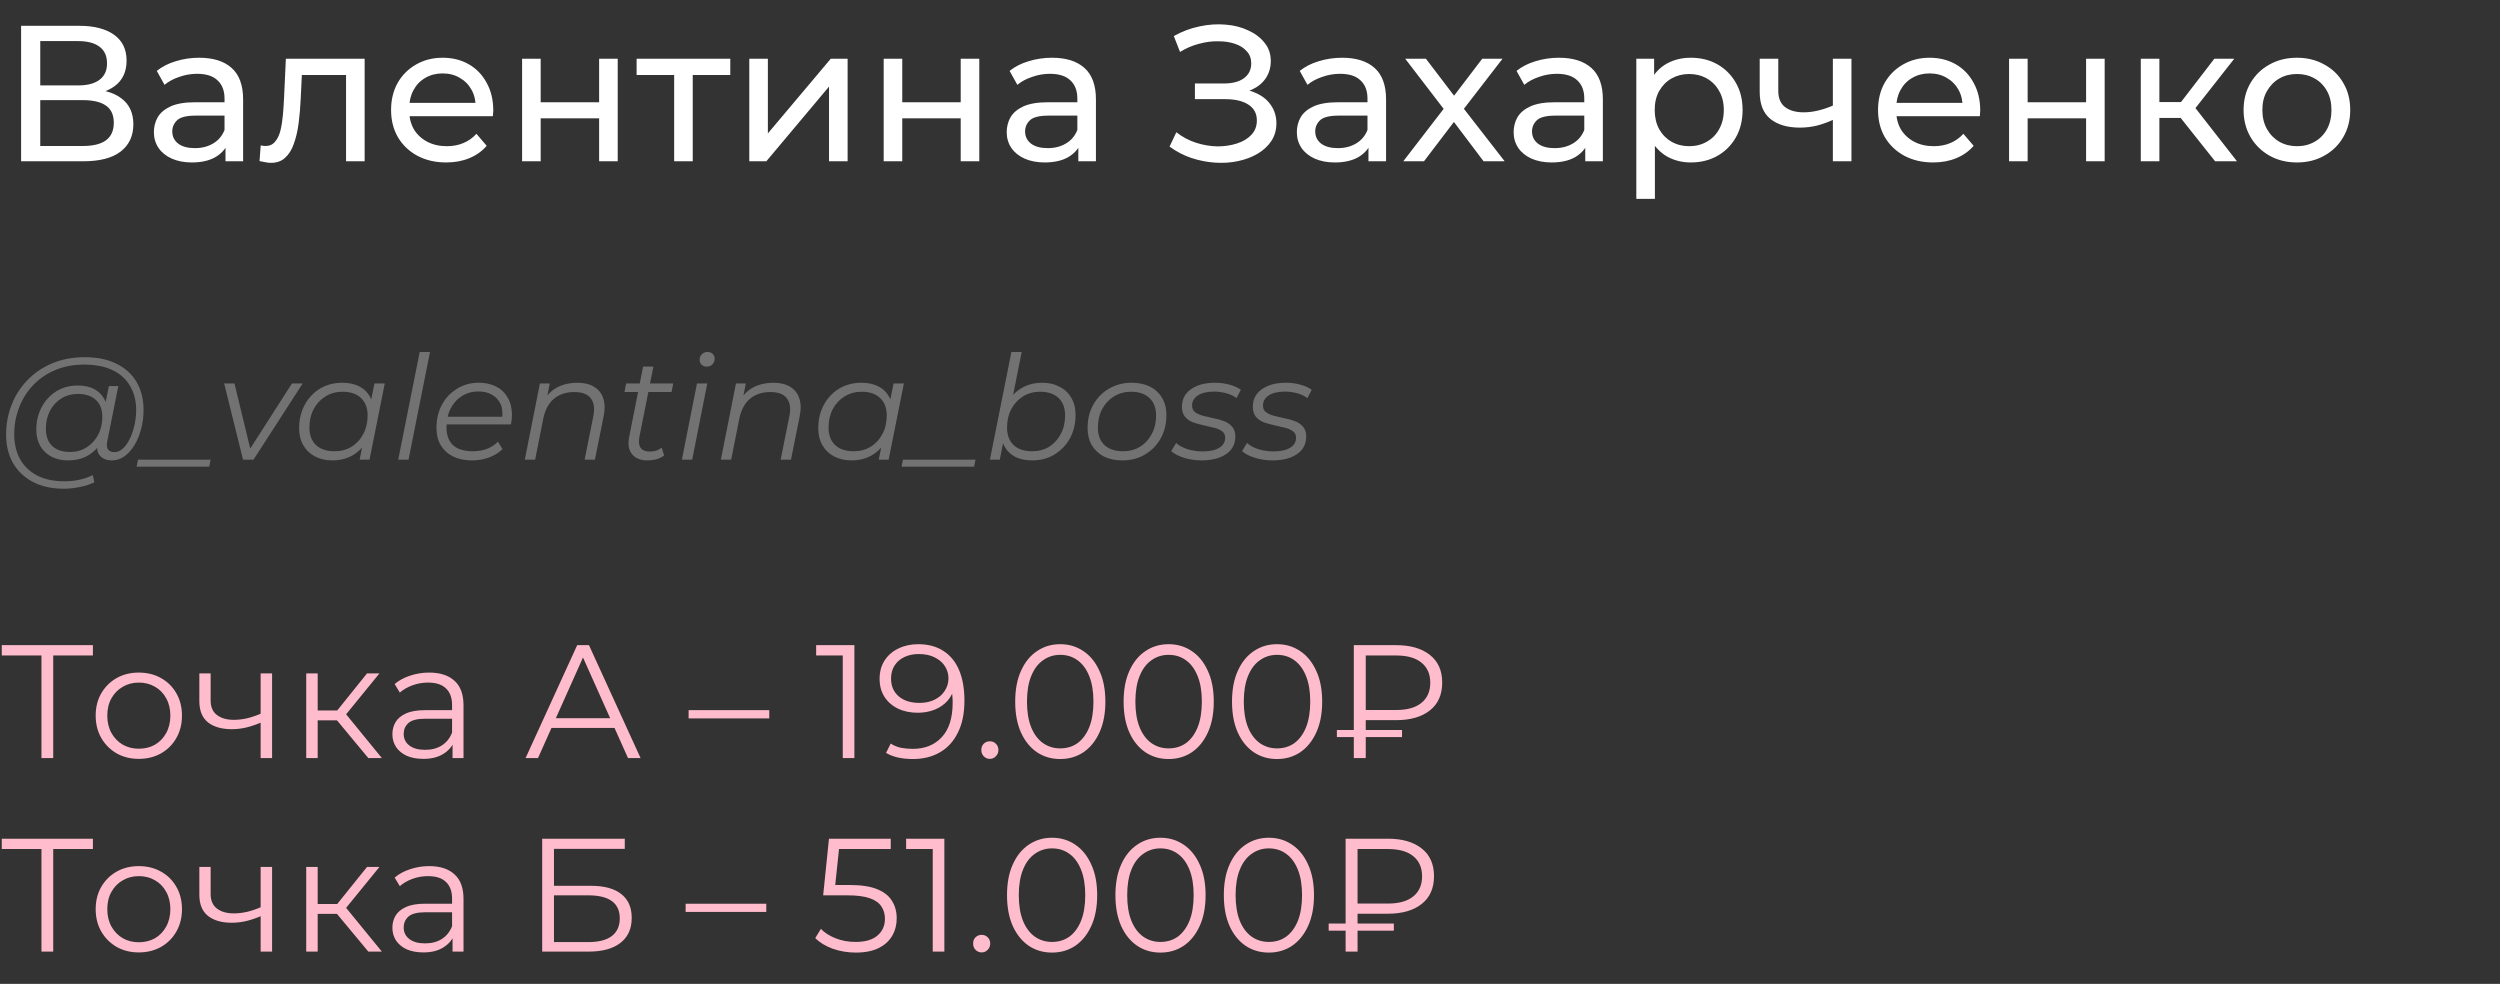
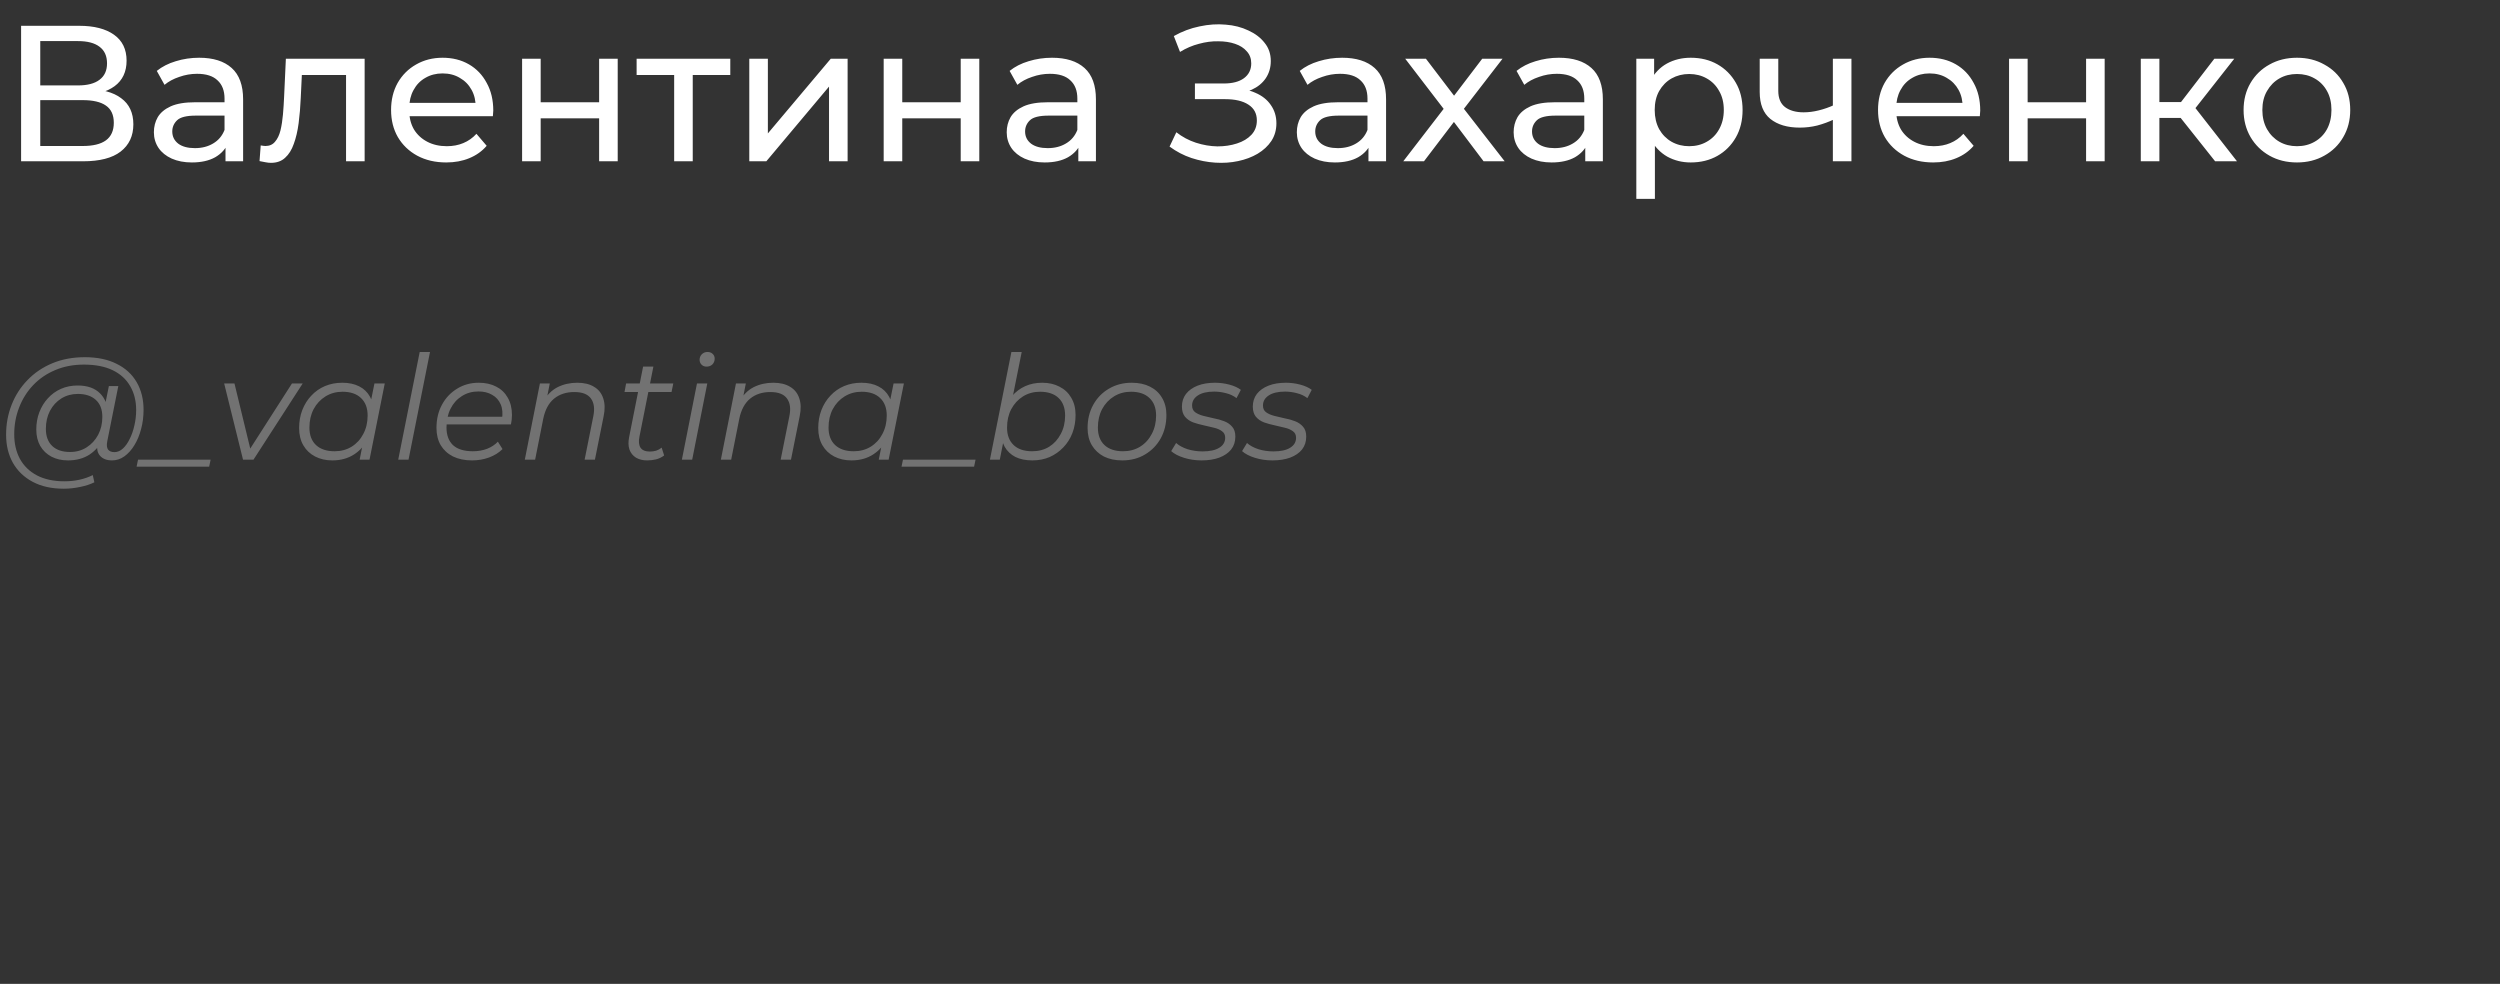
<svg xmlns="http://www.w3.org/2000/svg" width="310" height="122" viewBox="0 0 310 122" fill="none">
  <rect x="0" y="0" width="310" height="122" fill="#333333" stroke="none" />
  <path d="M2.616 20V3.2H9.84C11.664 3.2 13.096 3.568 14.136 4.304C15.176 5.04 15.696 6.112 15.696 7.52C15.696 8.896 15.2 9.952 14.208 10.688C13.216 11.408 11.912 11.768 10.296 11.768L10.728 11.048C12.6 11.048 14.032 11.424 15.024 12.176C16.032 12.912 16.536 13.992 16.536 15.416C16.536 16.856 16.008 17.984 14.952 18.8C13.912 19.6 12.36 20 10.296 20H2.616ZM4.992 18.104H10.248C11.528 18.104 12.488 17.872 13.128 17.408C13.784 16.928 14.112 16.2 14.112 15.224C14.112 14.248 13.784 13.536 13.128 13.088C12.488 12.64 11.528 12.416 10.248 12.416H4.992V18.104ZM4.992 10.592H9.672C10.84 10.592 11.728 10.36 12.336 9.896C12.96 9.432 13.272 8.752 13.272 7.856C13.272 6.944 12.96 6.256 12.336 5.792C11.728 5.328 10.84 5.096 9.672 5.096H4.992V10.592ZM27.962 20V17.312L27.842 16.808V12.224C27.842 11.248 27.554 10.496 26.978 9.968C26.418 9.424 25.57 9.152 24.434 9.152C23.682 9.152 22.946 9.28 22.226 9.536C21.506 9.776 20.898 10.104 20.402 10.52L19.442 8.792C20.098 8.264 20.882 7.864 21.794 7.592C22.722 7.304 23.69 7.16 24.698 7.16C26.442 7.16 27.786 7.584 28.73 8.432C29.674 9.28 30.146 10.576 30.146 12.32V20H27.962ZM23.786 20.144C22.842 20.144 22.01 19.984 21.29 19.664C20.586 19.344 20.042 18.904 19.658 18.344C19.274 17.768 19.082 17.12 19.082 16.4C19.082 15.712 19.242 15.088 19.562 14.528C19.898 13.968 20.434 13.52 21.17 13.184C21.922 12.848 22.93 12.68 24.194 12.68H28.226V14.336H24.29C23.138 14.336 22.362 14.528 21.962 14.912C21.562 15.296 21.362 15.76 21.362 16.304C21.362 16.928 21.61 17.432 22.106 17.816C22.602 18.184 23.29 18.368 24.17 18.368C25.034 18.368 25.786 18.176 26.426 17.792C27.082 17.408 27.554 16.848 27.842 16.112L28.298 17.696C27.994 18.448 27.458 19.048 26.69 19.496C25.922 19.928 24.954 20.144 23.786 20.144ZM32.182 19.976L32.327 18.032C32.438 18.048 32.542 18.064 32.639 18.08C32.734 18.096 32.822 18.104 32.903 18.104C33.414 18.104 33.815 17.928 34.102 17.576C34.407 17.224 34.63 16.76 34.775 16.184C34.919 15.592 35.023 14.928 35.087 14.192C35.151 13.456 35.199 12.72 35.23 11.984L35.447 7.28H45.215V20H42.91V8.624L43.462 9.296H36.934L37.462 8.6L37.294 12.128C37.246 13.248 37.158 14.296 37.031 15.272C36.903 16.248 36.703 17.104 36.431 17.84C36.175 18.576 35.815 19.152 35.35 19.568C34.903 19.984 34.319 20.192 33.599 20.192C33.391 20.192 33.166 20.168 32.926 20.12C32.703 20.088 32.455 20.04 32.182 19.976ZM55.334 20.144C53.974 20.144 52.773 19.864 51.733 19.304C50.709 18.744 49.91 17.976 49.334 17C48.773 16.024 48.493 14.904 48.493 13.64C48.493 12.376 48.766 11.256 49.309 10.28C49.87 9.304 50.63 8.544 51.59 8C52.566 7.44 53.661 7.16 54.877 7.16C56.109 7.16 57.197 7.432 58.142 7.976C59.086 8.52 59.822 9.288 60.349 10.28C60.894 11.256 61.166 12.4 61.166 13.712C61.166 13.808 61.157 13.92 61.142 14.048C61.142 14.176 61.133 14.296 61.117 14.408H50.294V12.752H59.917L58.981 13.328C58.998 12.512 58.83 11.784 58.477 11.144C58.126 10.504 57.638 10.008 57.014 9.656C56.406 9.288 55.694 9.104 54.877 9.104C54.078 9.104 53.365 9.288 52.742 9.656C52.117 10.008 51.63 10.512 51.278 11.168C50.925 11.808 50.749 12.544 50.749 13.376V13.76C50.749 14.608 50.941 15.368 51.325 16.04C51.725 16.696 52.278 17.208 52.981 17.576C53.685 17.944 54.493 18.128 55.406 18.128C56.157 18.128 56.837 18 57.446 17.744C58.069 17.488 58.614 17.104 59.078 16.592L60.349 18.08C59.773 18.752 59.053 19.264 58.19 19.616C57.342 19.968 56.389 20.144 55.334 20.144ZM64.74 20V7.28H67.044V12.68H74.292V7.28H76.596V20H74.292V14.672H67.044V20H64.74ZM83.596 20V8.696L84.172 9.296H78.94V7.28H90.556V9.296H85.348L85.9 8.696V20H83.596ZM92.912 20V7.28H95.216V16.544L103.016 7.28H105.104V20H102.8V10.736L95.024 20H92.912ZM109.576 20V7.28H111.88V12.68H119.128V7.28H121.432V20H119.128V14.672H111.88V20H109.576ZM133.712 20V17.312L133.592 16.808V12.224C133.592 11.248 133.304 10.496 132.728 9.968C132.168 9.424 131.32 9.152 130.184 9.152C129.432 9.152 128.696 9.28 127.976 9.536C127.256 9.776 126.648 10.104 126.152 10.52L125.192 8.792C125.848 8.264 126.632 7.864 127.544 7.592C128.472 7.304 129.44 7.16 130.448 7.16C132.192 7.16 133.536 7.584 134.48 8.432C135.424 9.28 135.896 10.576 135.896 12.32V20H133.712ZM129.536 20.144C128.592 20.144 127.76 19.984 127.04 19.664C126.336 19.344 125.792 18.904 125.408 18.344C125.024 17.768 124.832 17.12 124.832 16.4C124.832 15.712 124.992 15.088 125.312 14.528C125.648 13.968 126.184 13.52 126.92 13.184C127.672 12.848 128.68 12.68 129.944 12.68H133.976V14.336H130.04C128.888 14.336 128.112 14.528 127.712 14.912C127.312 15.296 127.112 15.76 127.112 16.304C127.112 16.928 127.36 17.432 127.856 17.816C128.352 18.184 129.04 18.368 129.92 18.368C130.784 18.368 131.536 18.176 132.176 17.792C132.832 17.408 133.304 16.848 133.592 16.112L134.048 17.696C133.744 18.448 133.208 19.048 132.44 19.496C131.672 19.928 130.704 20.144 129.536 20.144ZM145.026 18.176L145.866 16.4C146.602 16.976 147.41 17.408 148.29 17.696C149.186 17.984 150.074 18.136 150.954 18.152C151.834 18.152 152.642 18.032 153.378 17.792C154.13 17.552 154.73 17.192 155.178 16.712C155.626 16.232 155.85 15.64 155.85 14.936C155.85 14.072 155.498 13.416 154.794 12.968C154.106 12.52 153.146 12.296 151.914 12.296H148.17V10.352H151.746C152.818 10.352 153.65 10.136 154.242 9.704C154.85 9.256 155.154 8.64 155.154 7.856C155.154 7.264 154.97 6.768 154.602 6.368C154.25 5.952 153.762 5.64 153.138 5.432C152.53 5.224 151.834 5.12 151.05 5.12C150.282 5.104 149.49 5.208 148.674 5.432C147.858 5.64 147.074 5.976 146.322 6.44L145.554 4.472C146.578 3.896 147.642 3.496 148.746 3.272C149.866 3.032 150.946 2.96 151.986 3.056C153.026 3.136 153.962 3.376 154.794 3.776C155.642 4.16 156.314 4.672 156.81 5.312C157.322 5.936 157.578 6.688 157.578 7.568C157.578 8.368 157.37 9.08 156.954 9.704C156.538 10.312 155.962 10.784 155.226 11.12C154.49 11.44 153.634 11.6 152.658 11.6L152.754 10.952C153.874 10.952 154.842 11.136 155.658 11.504C156.49 11.856 157.13 12.36 157.578 13.016C158.042 13.672 158.274 14.432 158.274 15.296C158.274 16.112 158.066 16.84 157.65 17.48C157.234 18.104 156.666 18.632 155.946 19.064C155.242 19.48 154.434 19.784 153.522 19.976C152.626 20.168 151.682 20.232 150.69 20.168C149.698 20.104 148.714 19.912 147.738 19.592C146.778 19.272 145.874 18.8 145.026 18.176ZM169.688 20V17.312L169.568 16.808V12.224C169.568 11.248 169.28 10.496 168.704 9.968C168.144 9.424 167.296 9.152 166.16 9.152C165.408 9.152 164.672 9.28 163.952 9.536C163.232 9.776 162.624 10.104 162.128 10.52L161.168 8.792C161.824 8.264 162.608 7.864 163.52 7.592C164.448 7.304 165.416 7.16 166.424 7.16C168.168 7.16 169.512 7.584 170.456 8.432C171.4 9.28 171.872 10.576 171.872 12.32V20H169.688ZM165.512 20.144C164.568 20.144 163.736 19.984 163.016 19.664C162.312 19.344 161.768 18.904 161.384 18.344C161 17.768 160.808 17.12 160.808 16.4C160.808 15.712 160.968 15.088 161.288 14.528C161.624 13.968 162.16 13.52 162.896 13.184C163.648 12.848 164.656 12.68 165.92 12.68H169.952V14.336H166.016C164.864 14.336 164.088 14.528 163.688 14.912C163.288 15.296 163.088 15.76 163.088 16.304C163.088 16.928 163.336 17.432 163.832 17.816C164.328 18.184 165.016 18.368 165.896 18.368C166.76 18.368 167.512 18.176 168.152 17.792C168.808 17.408 169.28 16.848 169.568 16.112L170.024 17.696C169.72 18.448 169.184 19.048 168.416 19.496C167.648 19.928 166.68 20.144 165.512 20.144ZM174.005 20L179.477 12.896L179.453 14.072L174.245 7.28H176.813L180.797 12.512H179.813L183.797 7.28H186.317L181.037 14.12L181.061 12.896L186.581 20H183.965L179.765 14.432L180.701 14.576L176.573 20H174.005ZM196.571 20V17.312L196.451 16.808V12.224C196.451 11.248 196.163 10.496 195.587 9.968C195.027 9.424 194.179 9.152 193.043 9.152C192.291 9.152 191.555 9.28 190.835 9.536C190.115 9.776 189.507 10.104 189.011 10.52L188.051 8.792C188.707 8.264 189.491 7.864 190.403 7.592C191.331 7.304 192.299 7.16 193.307 7.16C195.051 7.16 196.395 7.584 197.339 8.432C198.283 9.28 198.755 10.576 198.755 12.32V20H196.571ZM192.395 20.144C191.451 20.144 190.619 19.984 189.899 19.664C189.195 19.344 188.651 18.904 188.267 18.344C187.883 17.768 187.691 17.12 187.691 16.4C187.691 15.712 187.851 15.088 188.171 14.528C188.507 13.968 189.043 13.52 189.779 13.184C190.531 12.848 191.539 12.68 192.803 12.68H196.835V14.336H192.899C191.747 14.336 190.971 14.528 190.571 14.912C190.171 15.296 189.971 15.76 189.971 16.304C189.971 16.928 190.219 17.432 190.715 17.816C191.211 18.184 191.899 18.368 192.779 18.368C193.643 18.368 194.395 18.176 195.035 17.792C195.691 17.408 196.163 16.848 196.451 16.112L196.907 17.696C196.603 18.448 196.067 19.048 195.299 19.496C194.531 19.928 193.563 20.144 192.395 20.144ZM209.648 20.144C208.592 20.144 207.624 19.904 206.744 19.424C205.88 18.928 205.184 18.2 204.656 17.24C204.144 16.28 203.888 15.08 203.888 13.64C203.888 12.2 204.136 11 204.632 10.04C205.144 9.08 205.832 8.36 206.696 7.88C207.576 7.4 208.56 7.16 209.648 7.16C210.896 7.16 212 7.432 212.96 7.976C213.92 8.52 214.68 9.28 215.24 10.256C215.8 11.216 216.08 12.344 216.08 13.64C216.08 14.936 215.8 16.072 215.24 17.048C214.68 18.024 213.92 18.784 212.96 19.328C212 19.872 210.896 20.144 209.648 20.144ZM202.904 24.656V7.28H205.112V10.712L204.968 13.664L205.208 16.616V24.656H202.904ZM209.456 18.128C210.272 18.128 211 17.944 211.64 17.576C212.296 17.208 212.808 16.688 213.176 16.016C213.56 15.328 213.752 14.536 213.752 13.64C213.752 12.728 213.56 11.944 213.176 11.288C212.808 10.616 212.296 10.096 211.64 9.728C211 9.36 210.272 9.176 209.456 9.176C208.656 9.176 207.928 9.36 207.272 9.728C206.632 10.096 206.12 10.616 205.736 11.288C205.368 11.944 205.184 12.728 205.184 13.64C205.184 14.536 205.368 15.328 205.736 16.016C206.12 16.688 206.632 17.208 207.272 17.576C207.928 17.944 208.656 18.128 209.456 18.128ZM227.443 14.792C226.771 15.112 226.075 15.368 225.355 15.56C224.651 15.736 223.923 15.824 223.171 15.824C221.635 15.824 220.419 15.464 219.523 14.744C218.643 14.024 218.203 12.912 218.203 11.408V7.28H220.507V11.264C220.507 12.176 220.787 12.848 221.347 13.28C221.923 13.712 222.691 13.928 223.651 13.928C224.259 13.928 224.883 13.848 225.523 13.688C226.179 13.528 226.819 13.304 227.443 13.016V14.792ZM227.275 20V7.28H229.579V20H227.275ZM239.716 20.144C238.356 20.144 237.156 19.864 236.116 19.304C235.092 18.744 234.292 17.976 233.716 17C233.156 16.024 232.876 14.904 232.876 13.64C232.876 12.376 233.148 11.256 233.692 10.28C234.252 9.304 235.012 8.544 235.972 8C236.948 7.44 238.044 7.16 239.26 7.16C240.492 7.16 241.58 7.432 242.524 7.976C243.468 8.52 244.204 9.288 244.732 10.28C245.276 11.256 245.548 12.4 245.548 13.712C245.548 13.808 245.54 13.92 245.524 14.048C245.524 14.176 245.516 14.296 245.5 14.408H234.676V12.752H244.3L243.364 13.328C243.38 12.512 243.212 11.784 242.86 11.144C242.508 10.504 242.02 10.008 241.396 9.656C240.788 9.288 240.076 9.104 239.26 9.104C238.46 9.104 237.748 9.288 237.124 9.656C236.5 10.008 236.012 10.512 235.66 11.168C235.308 11.808 235.132 12.544 235.132 13.376V13.76C235.132 14.608 235.324 15.368 235.708 16.04C236.108 16.696 236.66 17.208 237.364 17.576C238.068 17.944 238.876 18.128 239.788 18.128C240.54 18.128 241.22 18 241.828 17.744C242.452 17.488 242.996 17.104 243.46 16.592L244.732 18.08C244.156 18.752 243.436 19.264 242.572 19.616C241.724 19.968 240.772 20.144 239.716 20.144ZM249.123 20V7.28H251.427V12.68H258.675V7.28H260.979V20H258.675V14.672H251.427V20H249.123ZM274.675 20L269.755 13.808L271.651 12.656L277.387 20H274.675ZM265.459 20V7.28H267.763V20H265.459ZM267.067 14.624V12.656H271.267V14.624H267.067ZM271.843 13.904L269.707 13.616L274.579 7.28H277.051L271.843 13.904ZM284.828 20.144C283.548 20.144 282.412 19.864 281.42 19.304C280.428 18.744 279.644 17.976 279.068 17C278.492 16.008 278.204 14.888 278.204 13.64C278.204 12.376 278.492 11.256 279.068 10.28C279.644 9.304 280.428 8.544 281.42 8C282.412 7.44 283.548 7.16 284.828 7.16C286.092 7.16 287.22 7.44 288.212 8C289.22 8.544 290.004 9.304 290.564 10.28C291.14 11.24 291.428 12.36 291.428 13.64C291.428 14.904 291.14 16.024 290.564 17C290.004 17.976 289.22 18.744 288.212 19.304C287.22 19.864 286.092 20.144 284.828 20.144ZM284.828 18.128C285.644 18.128 286.372 17.944 287.012 17.576C287.668 17.208 288.18 16.688 288.548 16.016C288.916 15.328 289.1 14.536 289.1 13.64C289.1 12.728 288.916 11.944 288.548 11.288C288.18 10.616 287.668 10.096 287.012 9.728C286.372 9.36 285.644 9.176 284.828 9.176C284.012 9.176 283.284 9.36 282.644 9.728C282.004 10.096 281.492 10.616 281.108 11.288C280.724 11.944 280.532 12.728 280.532 13.64C280.532 14.536 280.724 15.328 281.108 16.016C281.492 16.688 282.004 17.208 282.644 17.576C283.284 17.944 284.012 18.128 284.828 18.128Z" fill="white" />
  <path d="M7.902 60.6C6.414 60.6 5.136 60.318 4.068 59.754C3 59.19 2.178 58.404 1.602 57.396C1.038 56.388 0.756 55.224 0.756 53.904C0.756 52.596 0.984 51.36 1.44 50.196C1.896 49.032 2.55 48.012 3.402 47.136C4.254 46.248 5.28 45.552 6.48 45.048C7.68 44.544 9.024 44.292 10.512 44.292C12.072 44.292 13.392 44.568 14.472 45.12C15.564 45.66 16.392 46.422 16.956 47.406C17.52 48.378 17.802 49.518 17.802 50.826C17.802 51.654 17.7 52.446 17.496 53.202C17.304 53.946 17.028 54.612 16.668 55.2C16.32 55.776 15.906 56.238 15.426 56.586C14.958 56.922 14.448 57.09 13.896 57.09C13.236 57.09 12.738 56.898 12.402 56.514C12.066 56.13 11.97 55.614 12.114 54.966L12.384 53.67L12.816 52.518L12.942 50.628L13.5 47.874H14.67L13.302 54.714C13.206 55.194 13.242 55.542 13.41 55.758C13.578 55.962 13.836 56.064 14.184 56.064C14.568 56.064 14.922 55.914 15.246 55.614C15.57 55.314 15.852 54.912 16.092 54.408C16.344 53.904 16.536 53.346 16.668 52.734C16.812 52.122 16.884 51.492 16.884 50.844C16.884 49.716 16.638 48.732 16.146 47.892C15.666 47.04 14.946 46.38 13.986 45.912C13.026 45.444 11.832 45.21 10.404 45.21C9.096 45.21 7.908 45.438 6.84 45.894C5.784 46.338 4.878 46.956 4.122 47.748C3.366 48.54 2.784 49.464 2.376 50.52C1.968 51.564 1.764 52.674 1.764 53.85C1.764 55.002 1.998 56.016 2.466 56.892C2.946 57.768 3.648 58.452 4.572 58.944C5.508 59.436 6.648 59.682 7.992 59.682C8.64 59.682 9.264 59.616 9.864 59.484C10.464 59.352 11.01 59.16 11.502 58.908L11.7 59.808C11.184 60.06 10.59 60.252 9.918 60.384C9.258 60.528 8.586 60.6 7.902 60.6ZM8.424 57.09C7.656 57.09 6.972 56.934 6.372 56.622C5.784 56.31 5.322 55.866 4.986 55.29C4.662 54.714 4.5 54.036 4.5 53.256C4.5 52.488 4.626 51.774 4.878 51.114C5.13 50.454 5.484 49.878 5.94 49.386C6.396 48.882 6.936 48.492 7.56 48.216C8.184 47.94 8.874 47.802 9.63 47.802C10.842 47.802 11.772 48.132 12.42 48.792C13.068 49.44 13.398 50.364 13.41 51.564C13.422 52.584 13.23 53.514 12.834 54.354C12.438 55.182 11.868 55.848 11.124 56.352C10.38 56.844 9.48 57.09 8.424 57.09ZM8.676 56.046C9.456 56.046 10.146 55.854 10.746 55.47C11.346 55.086 11.82 54.57 12.168 53.922C12.516 53.262 12.69 52.518 12.69 51.69C12.69 50.778 12.42 50.076 11.88 49.584C11.34 49.092 10.596 48.846 9.648 48.846C8.892 48.846 8.214 49.032 7.614 49.404C7.014 49.776 6.54 50.292 6.192 50.952C5.856 51.6 5.688 52.344 5.688 53.184C5.688 54.096 5.952 54.804 6.48 55.308C7.008 55.8 7.74 56.046 8.676 56.046ZM16.937 57.864L17.117 57H26.117L25.937 57.864H16.937ZM30.136 57L27.796 47.55H29.074L31.198 56.316H30.586L36.202 47.55H37.534L31.432 57H30.136ZM41.212 57.09C40.408 57.09 39.694 56.928 39.07 56.604C38.446 56.28 37.96 55.818 37.612 55.218C37.264 54.618 37.09 53.904 37.09 53.076C37.09 52.272 37.222 51.528 37.486 50.844C37.75 50.16 38.122 49.566 38.602 49.062C39.082 48.546 39.646 48.15 40.294 47.874C40.954 47.598 41.668 47.46 42.436 47.46C43.264 47.46 43.966 47.61 44.542 47.91C45.118 48.198 45.562 48.624 45.874 49.188C46.186 49.74 46.342 50.412 46.342 51.204C46.342 52.344 46.132 53.358 45.712 54.246C45.292 55.134 44.698 55.83 43.93 56.334C43.162 56.838 42.256 57.09 41.212 57.09ZM41.482 55.956C42.274 55.956 42.976 55.77 43.588 55.398C44.212 55.014 44.698 54.486 45.046 53.814C45.406 53.142 45.586 52.38 45.586 51.528C45.586 50.592 45.31 49.866 44.758 49.35C44.218 48.834 43.456 48.576 42.472 48.576C41.692 48.576 40.99 48.768 40.366 49.152C39.742 49.536 39.25 50.064 38.89 50.736C38.542 51.396 38.368 52.158 38.368 53.022C38.368 53.946 38.638 54.666 39.178 55.182C39.73 55.698 40.498 55.956 41.482 55.956ZM44.596 57L45.136 54.282L45.676 52.374L45.856 50.394L46.432 47.55H47.71L45.82 57H44.596ZM49.379 57L52.043 43.644H53.321L50.657 57H49.379ZM58.533 57.09C57.633 57.09 56.847 56.928 56.175 56.604C55.515 56.268 55.005 55.8 54.645 55.2C54.297 54.6 54.123 53.886 54.123 53.058C54.123 51.978 54.351 51.018 54.807 50.178C55.263 49.338 55.887 48.678 56.679 48.198C57.471 47.706 58.365 47.46 59.361 47.46C60.201 47.46 60.927 47.622 61.539 47.946C62.151 48.258 62.625 48.714 62.961 49.314C63.309 49.914 63.483 50.634 63.483 51.474C63.483 51.666 63.471 51.864 63.447 52.068C63.423 52.26 63.393 52.446 63.357 52.626H55.059L55.221 51.672H62.763L62.241 52.032C62.361 51.276 62.307 50.64 62.079 50.124C61.851 49.608 61.497 49.218 61.017 48.954C60.549 48.678 59.985 48.54 59.325 48.54C58.557 48.54 57.873 48.732 57.273 49.116C56.673 49.488 56.205 50.01 55.869 50.682C55.533 51.342 55.365 52.116 55.365 53.004C55.365 53.952 55.635 54.684 56.175 55.2C56.727 55.704 57.549 55.956 58.641 55.956C59.277 55.956 59.865 55.854 60.405 55.65C60.945 55.434 61.389 55.14 61.737 54.768L62.313 55.686C61.869 56.13 61.311 56.478 60.639 56.73C59.979 56.97 59.277 57.09 58.533 57.09ZM71.575 47.46C72.427 47.46 73.123 47.628 73.662 47.964C74.215 48.288 74.593 48.762 74.796 49.386C75.013 50.01 75.031 50.754 74.85 51.618L73.77 57H72.493L73.573 51.6C73.764 50.664 73.662 49.932 73.266 49.404C72.882 48.876 72.198 48.612 71.215 48.612C70.207 48.612 69.367 48.888 68.695 49.44C68.034 49.992 67.591 50.82 67.362 51.924L66.355 57H65.076L66.948 47.55H68.172L67.632 50.268L67.362 49.8C67.819 48.984 68.406 48.39 69.126 48.018C69.859 47.646 70.674 47.46 71.575 47.46ZM80.246 57.09C79.707 57.09 79.245 56.976 78.861 56.748C78.477 56.508 78.207 56.172 78.05 55.74C77.906 55.308 77.894 54.792 78.014 54.192L79.743 45.462H81.02L79.293 54.138C79.172 54.726 79.215 55.182 79.418 55.506C79.635 55.83 80.025 55.992 80.588 55.992C80.853 55.992 81.111 55.956 81.362 55.884C81.615 55.8 81.843 55.674 82.046 55.506L82.353 56.478C82.052 56.706 81.716 56.868 81.344 56.964C80.972 57.048 80.606 57.09 80.246 57.09ZM77.439 48.612L77.636 47.55H83.487L83.27 48.612H77.439ZM84.553 57L86.425 47.55H87.703L85.831 57H84.553ZM87.613 45.462C87.361 45.462 87.151 45.378 86.983 45.21C86.827 45.042 86.749 44.844 86.749 44.616C86.749 44.352 86.839 44.124 87.019 43.932C87.211 43.74 87.451 43.644 87.739 43.644C87.991 43.644 88.201 43.722 88.369 43.878C88.537 44.034 88.621 44.232 88.621 44.472C88.621 44.76 88.525 45 88.333 45.192C88.141 45.372 87.901 45.462 87.613 45.462ZM95.885 47.46C96.737 47.46 97.433 47.628 97.973 47.964C98.525 48.288 98.903 48.762 99.107 49.386C99.323 50.01 99.341 50.754 99.161 51.618L98.081 57H96.803L97.883 51.6C98.075 50.664 97.973 49.932 97.577 49.404C97.193 48.876 96.509 48.612 95.525 48.612C94.517 48.612 93.677 48.888 93.005 49.44C92.345 49.992 91.901 50.82 91.673 51.924L90.665 57H89.387L91.259 47.55H92.483L91.943 50.268L91.673 49.8C92.129 48.984 92.717 48.39 93.437 48.018C94.169 47.646 94.985 47.46 95.885 47.46ZM105.583 57.09C104.779 57.09 104.065 56.928 103.441 56.604C102.817 56.28 102.331 55.818 101.983 55.218C101.635 54.618 101.461 53.904 101.461 53.076C101.461 52.272 101.593 51.528 101.857 50.844C102.121 50.16 102.493 49.566 102.973 49.062C103.453 48.546 104.017 48.15 104.665 47.874C105.325 47.598 106.039 47.46 106.807 47.46C107.635 47.46 108.337 47.61 108.913 47.91C109.489 48.198 109.933 48.624 110.245 49.188C110.557 49.74 110.713 50.412 110.713 51.204C110.713 52.344 110.503 53.358 110.083 54.246C109.663 55.134 109.069 55.83 108.301 56.334C107.533 56.838 106.627 57.09 105.583 57.09ZM105.853 55.956C106.645 55.956 107.347 55.77 107.959 55.398C108.583 55.014 109.069 54.486 109.417 53.814C109.777 53.142 109.957 52.38 109.957 51.528C109.957 50.592 109.681 49.866 109.129 49.35C108.589 48.834 107.827 48.576 106.843 48.576C106.063 48.576 105.361 48.768 104.737 49.152C104.113 49.536 103.621 50.064 103.261 50.736C102.913 51.396 102.739 52.158 102.739 53.022C102.739 53.946 103.009 54.666 103.549 55.182C104.101 55.698 104.869 55.956 105.853 55.956ZM108.967 57L109.507 54.282L110.047 52.374L110.227 50.394L110.803 47.55H112.081L110.191 57H108.967ZM111.788 57.864L111.968 57H120.968L120.788 57.864H111.788ZM122.75 57L125.414 43.644H126.692L125.36 50.286L124.784 52.158L124.568 53.994L123.974 57H122.75ZM128.006 57.09C127.19 57.09 126.488 56.946 125.9 56.658C125.324 56.358 124.88 55.932 124.568 55.38C124.268 54.816 124.112 54.138 124.1 53.346C124.1 52.482 124.22 51.69 124.46 50.97C124.7 50.25 125.042 49.632 125.486 49.116C125.942 48.588 126.482 48.18 127.106 47.892C127.742 47.604 128.45 47.46 129.23 47.46C130.046 47.46 130.76 47.622 131.372 47.946C131.996 48.258 132.482 48.714 132.83 49.314C133.19 49.914 133.37 50.628 133.37 51.456C133.37 52.272 133.238 53.022 132.974 53.706C132.71 54.39 132.332 54.984 131.84 55.488C131.36 55.992 130.796 56.388 130.148 56.676C129.5 56.952 128.786 57.09 128.006 57.09ZM127.988 55.956C128.78 55.956 129.482 55.77 130.094 55.398C130.706 55.014 131.186 54.486 131.534 53.814C131.894 53.142 132.074 52.38 132.074 51.528C132.074 50.592 131.804 49.866 131.264 49.35C130.724 48.834 129.956 48.576 128.96 48.576C128.18 48.576 127.478 48.768 126.854 49.152C126.242 49.536 125.756 50.064 125.396 50.736C125.048 51.396 124.874 52.158 124.874 53.022C124.874 53.946 125.144 54.666 125.684 55.182C126.224 55.698 126.992 55.956 127.988 55.956ZM139.162 57.09C138.286 57.09 137.524 56.928 136.876 56.604C136.24 56.268 135.742 55.8 135.382 55.2C135.034 54.6 134.86 53.892 134.86 53.076C134.86 51.996 135.094 51.036 135.562 50.196C136.03 49.344 136.678 48.678 137.506 48.198C138.334 47.706 139.276 47.46 140.332 47.46C141.208 47.46 141.964 47.622 142.6 47.946C143.248 48.27 143.746 48.732 144.094 49.332C144.454 49.932 144.634 50.64 144.634 51.456C144.634 52.536 144.4 53.502 143.932 54.354C143.464 55.194 142.816 55.86 141.988 56.352C141.172 56.844 140.23 57.09 139.162 57.09ZM139.252 55.956C140.044 55.956 140.746 55.77 141.358 55.398C141.982 55.014 142.468 54.486 142.816 53.814C143.176 53.142 143.356 52.38 143.356 51.528C143.356 50.592 143.08 49.866 142.528 49.35C141.988 48.834 141.226 48.576 140.242 48.576C139.462 48.576 138.76 48.768 138.136 49.152C137.512 49.536 137.02 50.064 136.66 50.736C136.312 51.396 136.138 52.158 136.138 53.022C136.138 53.946 136.408 54.666 136.948 55.182C137.5 55.698 138.268 55.956 139.252 55.956ZM148.989 57.09C148.221 57.09 147.495 56.982 146.811 56.766C146.127 56.55 145.599 56.274 145.227 55.938L145.839 54.93C146.199 55.254 146.673 55.512 147.261 55.704C147.849 55.884 148.467 55.974 149.115 55.974C150.015 55.974 150.705 55.824 151.185 55.524C151.677 55.224 151.923 54.81 151.923 54.282C151.923 53.922 151.791 53.652 151.527 53.472C151.275 53.28 150.945 53.136 150.537 53.04C150.129 52.932 149.697 52.83 149.241 52.734C148.785 52.638 148.353 52.518 147.945 52.374C147.537 52.218 147.201 51.984 146.937 51.672C146.685 51.36 146.559 50.94 146.559 50.412C146.559 49.812 146.727 49.29 147.063 48.846C147.411 48.402 147.891 48.06 148.503 47.82C149.115 47.58 149.835 47.46 150.663 47.46C151.263 47.46 151.857 47.538 152.445 47.694C153.033 47.85 153.507 48.066 153.867 48.342L153.327 49.368C152.955 49.08 152.523 48.876 152.031 48.756C151.539 48.624 151.047 48.558 150.555 48.558C149.679 48.558 149.001 48.72 148.521 49.044C148.053 49.356 147.819 49.77 147.819 50.286C147.819 50.646 147.945 50.922 148.197 51.114C148.461 51.306 148.797 51.456 149.205 51.564C149.613 51.672 150.045 51.774 150.501 51.87C150.969 51.954 151.401 52.074 151.797 52.23C152.205 52.386 152.535 52.614 152.787 52.914C153.051 53.202 153.183 53.61 153.183 54.138C153.183 54.762 153.009 55.296 152.661 55.74C152.313 56.172 151.821 56.508 151.185 56.748C150.561 56.976 149.829 57.09 148.989 57.09ZM157.778 57.09C157.01 57.09 156.284 56.982 155.6 56.766C154.916 56.55 154.388 56.274 154.016 55.938L154.628 54.93C154.988 55.254 155.462 55.512 156.05 55.704C156.638 55.884 157.256 55.974 157.904 55.974C158.804 55.974 159.494 55.824 159.974 55.524C160.466 55.224 160.712 54.81 160.712 54.282C160.712 53.922 160.58 53.652 160.316 53.472C160.064 53.28 159.734 53.136 159.326 53.04C158.918 52.932 158.486 52.83 158.03 52.734C157.574 52.638 157.142 52.518 156.734 52.374C156.326 52.218 155.99 51.984 155.726 51.672C155.474 51.36 155.348 50.94 155.348 50.412C155.348 49.812 155.516 49.29 155.852 48.846C156.2 48.402 156.68 48.06 157.292 47.82C157.904 47.58 158.624 47.46 159.452 47.46C160.052 47.46 160.646 47.538 161.234 47.694C161.822 47.85 162.296 48.066 162.656 48.342L162.116 49.368C161.744 49.08 161.312 48.876 160.82 48.756C160.328 48.624 159.836 48.558 159.344 48.558C158.468 48.558 157.79 48.72 157.31 49.044C156.842 49.356 156.608 49.77 156.608 50.286C156.608 50.646 156.734 50.922 156.986 51.114C157.25 51.306 157.586 51.456 157.994 51.564C158.402 51.672 158.834 51.774 159.29 51.87C159.758 51.954 160.19 52.074 160.586 52.23C160.994 52.386 161.324 52.614 161.576 52.914C161.84 53.202 161.972 53.61 161.972 54.138C161.972 54.762 161.798 55.296 161.45 55.74C161.102 56.172 160.61 56.508 159.974 56.748C159.35 56.976 158.618 57.09 157.778 57.09Z" fill="#727272" />
-   <path d="M5.14 94V80.88L5.54 81.28H0.22V80H11.52V81.28H6.22L6.6 80.88V94H5.14ZM17.204 94.1C16.191 94.1 15.277 93.873 14.464 93.42C13.664 92.953 13.031 92.32 12.564 91.52C12.097 90.707 11.864 89.78 11.864 88.74C11.864 87.687 12.097 86.76 12.564 85.96C13.031 85.16 13.664 84.533 14.464 84.08C15.264 83.627 16.177 83.4 17.204 83.4C18.244 83.4 19.164 83.627 19.964 84.08C20.777 84.533 21.411 85.16 21.864 85.96C22.331 86.76 22.564 87.687 22.564 88.74C22.564 89.78 22.331 90.707 21.864 91.52C21.411 92.32 20.777 92.953 19.964 93.42C19.151 93.873 18.231 94.1 17.204 94.1ZM17.204 92.84C17.964 92.84 18.637 92.673 19.224 92.34C19.811 91.993 20.271 91.513 20.604 90.9C20.951 90.273 21.124 89.553 21.124 88.74C21.124 87.913 20.951 87.193 20.604 86.58C20.271 85.967 19.811 85.493 19.224 85.16C18.637 84.813 17.971 84.64 17.224 84.64C16.477 84.64 15.811 84.813 15.224 85.16C14.637 85.493 14.171 85.967 13.824 86.58C13.477 87.193 13.304 87.913 13.304 88.74C13.304 89.553 13.477 90.273 13.824 90.9C14.171 91.513 14.637 91.993 15.224 92.34C15.811 92.673 16.471 92.84 17.204 92.84ZM32.439 89.56C31.826 89.827 31.206 90.04 30.579 90.2C29.966 90.347 29.352 90.42 28.739 90.42C27.499 90.42 26.519 90.14 25.799 89.58C25.079 89.007 24.719 88.127 24.719 86.94V83.5H26.119V86.86C26.119 87.66 26.379 88.26 26.899 88.66C27.419 89.06 28.119 89.26 28.999 89.26C29.532 89.26 30.092 89.193 30.679 89.06C31.266 88.913 31.859 88.707 32.459 88.44L32.439 89.56ZM32.319 94V83.5H33.739V94H32.319ZM45.672 94L41.352 88.8L42.532 88.1L47.352 94H45.672ZM37.972 94V83.5H39.392V94H37.972ZM38.952 89.32V88.1H42.332V89.32H38.952ZM42.652 88.9L41.332 88.7L45.512 83.5H47.052L42.652 88.9ZM56.117 94V91.68L56.057 91.3V87.42C56.057 86.527 55.804 85.84 55.297 85.36C54.804 84.88 54.064 84.64 53.077 84.64C52.397 84.64 51.751 84.753 51.137 84.98C50.524 85.207 50.004 85.507 49.577 85.88L48.937 84.82C49.471 84.367 50.111 84.02 50.857 83.78C51.604 83.527 52.391 83.4 53.217 83.4C54.577 83.4 55.624 83.74 56.357 84.42C57.104 85.087 57.477 86.107 57.477 87.48V94H56.117ZM52.497 94.1C51.711 94.1 51.024 93.973 50.437 93.72C49.864 93.453 49.424 93.093 49.117 92.64C48.811 92.173 48.657 91.64 48.657 91.04C48.657 90.493 48.784 90 49.037 89.56C49.304 89.107 49.731 88.747 50.317 88.48C50.917 88.2 51.717 88.06 52.717 88.06H56.337V89.12H52.757C51.744 89.12 51.037 89.3 50.637 89.66C50.251 90.02 50.057 90.467 50.057 91C50.057 91.6 50.291 92.08 50.757 92.44C51.224 92.8 51.877 92.98 52.717 92.98C53.517 92.98 54.204 92.8 54.777 92.44C55.364 92.067 55.791 91.533 56.057 90.84L56.377 91.82C56.111 92.513 55.644 93.067 54.977 93.48C54.324 93.893 53.497 94.1 52.497 94.1ZM65.172 94L71.572 80H73.032L79.432 94H77.872L71.992 80.86H72.592L66.712 94H65.172ZM67.692 90.26L68.132 89.06H76.272L76.712 90.26H67.692ZM85.389 89.08V88.06H95.389V89.08H85.389ZM104.503 94V80.6L105.143 81.28H101.203V80H105.943V94H104.503ZM113.85 79.88C115.09 79.88 116.137 80.16 116.99 80.72C117.843 81.267 118.49 82.06 118.93 83.1C119.37 84.14 119.59 85.4 119.59 86.88C119.59 88.453 119.317 89.78 118.77 90.86C118.237 91.94 117.49 92.753 116.53 93.3C115.57 93.847 114.457 94.12 113.19 94.12C112.563 94.12 111.963 94.06 111.39 93.94C110.83 93.82 110.323 93.627 109.87 93.36L110.45 92.2C110.81 92.44 111.223 92.613 111.69 92.72C112.17 92.813 112.663 92.86 113.17 92.86C114.677 92.86 115.877 92.38 116.77 91.42C117.677 90.46 118.13 89.027 118.13 87.12C118.13 86.813 118.11 86.447 118.07 86.02C118.043 85.593 117.97 85.167 117.85 84.74L118.35 85.12C118.217 85.813 117.93 86.407 117.49 86.9C117.063 87.38 116.53 87.747 115.89 88C115.263 88.253 114.563 88.38 113.79 88.38C112.87 88.38 112.05 88.207 111.33 87.86C110.623 87.513 110.07 87.027 109.67 86.4C109.27 85.773 109.07 85.033 109.07 84.18C109.07 83.3 109.277 82.54 109.69 81.9C110.103 81.26 110.67 80.767 111.39 80.42C112.123 80.06 112.943 79.88 113.85 79.88ZM113.91 81.1C113.243 81.1 112.65 81.227 112.13 81.48C111.623 81.72 111.223 82.067 110.93 82.52C110.637 82.973 110.49 83.513 110.49 84.14C110.49 85.06 110.803 85.793 111.43 86.34C112.07 86.887 112.93 87.16 114.01 87.16C114.73 87.16 115.357 87.027 115.89 86.76C116.437 86.493 116.857 86.127 117.15 85.66C117.457 85.193 117.61 84.673 117.61 84.1C117.61 83.58 117.47 83.093 117.19 82.64C116.91 82.187 116.497 81.82 115.95 81.54C115.403 81.247 114.723 81.1 113.91 81.1ZM122.743 94.1C122.449 94.1 122.196 93.993 121.983 93.78C121.783 93.567 121.683 93.307 121.683 93C121.683 92.68 121.783 92.42 121.983 92.22C122.196 92.02 122.449 91.92 122.743 91.92C123.036 91.92 123.283 92.02 123.483 92.22C123.696 92.42 123.803 92.68 123.803 93C123.803 93.307 123.696 93.567 123.483 93.78C123.283 93.993 123.036 94.1 122.743 94.1ZM131.466 94.12C130.386 94.12 129.426 93.84 128.586 93.28C127.746 92.707 127.086 91.893 126.606 90.84C126.126 89.773 125.886 88.493 125.886 87C125.886 85.507 126.126 84.233 126.606 83.18C127.086 82.113 127.746 81.3 128.586 80.74C129.426 80.167 130.386 79.88 131.466 79.88C132.546 79.88 133.506 80.167 134.346 80.74C135.186 81.3 135.846 82.113 136.326 83.18C136.819 84.233 137.066 85.507 137.066 87C137.066 88.493 136.819 89.773 136.326 90.84C135.846 91.893 135.186 92.707 134.346 93.28C133.506 93.84 132.546 94.12 131.466 94.12ZM131.466 92.8C132.293 92.8 133.013 92.58 133.626 92.14C134.239 91.687 134.719 91.033 135.066 90.18C135.413 89.313 135.586 88.253 135.586 87C135.586 85.747 135.413 84.693 135.066 83.84C134.719 82.973 134.239 82.32 133.626 81.88C133.013 81.427 132.293 81.2 131.466 81.2C130.666 81.2 129.953 81.427 129.326 81.88C128.699 82.32 128.213 82.973 127.866 83.84C127.519 84.693 127.346 85.747 127.346 87C127.346 88.253 127.519 89.313 127.866 90.18C128.213 91.033 128.699 91.687 129.326 92.14C129.953 92.58 130.666 92.8 131.466 92.8ZM144.908 94.12C143.828 94.12 142.868 93.84 142.028 93.28C141.188 92.707 140.528 91.893 140.048 90.84C139.568 89.773 139.328 88.493 139.328 87C139.328 85.507 139.568 84.233 140.048 83.18C140.528 82.113 141.188 81.3 142.028 80.74C142.868 80.167 143.828 79.88 144.908 79.88C145.988 79.88 146.948 80.167 147.788 80.74C148.628 81.3 149.288 82.113 149.768 83.18C150.262 84.233 150.508 85.507 150.508 87C150.508 88.493 150.262 89.773 149.768 90.84C149.288 91.893 148.628 92.707 147.788 93.28C146.948 93.84 145.988 94.12 144.908 94.12ZM144.908 92.8C145.735 92.8 146.455 92.58 147.068 92.14C147.682 91.687 148.162 91.033 148.508 90.18C148.855 89.313 149.028 88.253 149.028 87C149.028 85.747 148.855 84.693 148.508 83.84C148.162 82.973 147.682 82.32 147.068 81.88C146.455 81.427 145.735 81.2 144.908 81.2C144.108 81.2 143.395 81.427 142.768 81.88C142.142 82.32 141.655 82.973 141.308 83.84C140.962 84.693 140.788 85.747 140.788 87C140.788 88.253 140.962 89.313 141.308 90.18C141.655 91.033 142.142 91.687 142.768 92.14C143.395 92.58 144.108 92.8 144.908 92.8ZM158.35 94.12C157.27 94.12 156.31 93.84 155.47 93.28C154.63 92.707 153.97 91.893 153.49 90.84C153.01 89.773 152.77 88.493 152.77 87C152.77 85.507 153.01 84.233 153.49 83.18C153.97 82.113 154.63 81.3 155.47 80.74C156.31 80.167 157.27 79.88 158.35 79.88C159.43 79.88 160.39 80.167 161.23 80.74C162.07 81.3 162.73 82.113 163.21 83.18C163.704 84.233 163.95 85.507 163.95 87C163.95 88.493 163.704 89.773 163.21 90.84C162.73 91.893 162.07 92.707 161.23 93.28C160.39 93.84 159.43 94.12 158.35 94.12ZM158.35 92.8C159.177 92.8 159.897 92.58 160.51 92.14C161.124 91.687 161.604 91.033 161.95 90.18C162.297 89.313 162.47 88.253 162.47 87C162.47 85.747 162.297 84.693 161.95 83.84C161.604 82.973 161.124 82.32 160.51 81.88C159.897 81.427 159.177 81.2 158.35 81.2C157.55 81.2 156.837 81.427 156.21 81.88C155.584 82.32 155.097 82.973 154.75 83.84C154.404 84.693 154.23 85.747 154.23 87C154.23 88.253 154.404 89.313 154.75 90.18C155.097 91.033 155.584 91.687 156.21 92.14C156.837 92.58 157.55 92.8 158.35 92.8ZM167.873 94V80H173.113C174.886 80 176.279 80.4 177.293 81.2C178.319 82 178.833 83.147 178.833 84.64C178.833 86.147 178.319 87.3 177.293 88.1C176.279 88.9 174.886 89.3 173.113 89.3H168.693L169.353 88.6V94H167.873ZM169.353 88.72L168.693 88.04H173.133C174.493 88.04 175.533 87.747 176.253 87.16C176.986 86.573 177.353 85.74 177.353 84.66C177.353 83.58 176.986 82.747 176.253 82.16C175.533 81.573 174.493 81.28 173.133 81.28H168.693L169.353 80.58V88.72ZM165.773 91.4V90.52H173.853V91.4H165.773ZM5.14 118V104.88L5.54 105.28H0.22V104H11.52V105.28H6.22L6.6 104.88V118H5.14ZM17.204 118.1C16.191 118.1 15.277 117.873 14.464 117.42C13.664 116.953 13.031 116.32 12.564 115.52C12.097 114.707 11.864 113.78 11.864 112.74C11.864 111.687 12.097 110.76 12.564 109.96C13.031 109.16 13.664 108.533 14.464 108.08C15.264 107.627 16.177 107.4 17.204 107.4C18.244 107.4 19.164 107.627 19.964 108.08C20.777 108.533 21.411 109.16 21.864 109.96C22.331 110.76 22.564 111.687 22.564 112.74C22.564 113.78 22.331 114.707 21.864 115.52C21.411 116.32 20.777 116.953 19.964 117.42C19.151 117.873 18.231 118.1 17.204 118.1ZM17.204 116.84C17.964 116.84 18.637 116.673 19.224 116.34C19.811 115.993 20.271 115.513 20.604 114.9C20.951 114.273 21.124 113.553 21.124 112.74C21.124 111.913 20.951 111.193 20.604 110.58C20.271 109.967 19.811 109.493 19.224 109.16C18.637 108.813 17.971 108.64 17.224 108.64C16.477 108.64 15.811 108.813 15.224 109.16C14.637 109.493 14.171 109.967 13.824 110.58C13.477 111.193 13.304 111.913 13.304 112.74C13.304 113.553 13.477 114.273 13.824 114.9C14.171 115.513 14.637 115.993 15.224 116.34C15.811 116.673 16.471 116.84 17.204 116.84ZM32.439 113.56C31.826 113.827 31.206 114.04 30.579 114.2C29.966 114.347 29.352 114.42 28.739 114.42C27.499 114.42 26.519 114.14 25.799 113.58C25.079 113.007 24.719 112.127 24.719 110.94V107.5H26.119V110.86C26.119 111.66 26.379 112.26 26.899 112.66C27.419 113.06 28.119 113.26 28.999 113.26C29.532 113.26 30.092 113.193 30.679 113.06C31.266 112.913 31.859 112.707 32.459 112.44L32.439 113.56ZM32.319 118V107.5H33.739V118H32.319ZM45.672 118L41.352 112.8L42.532 112.1L47.352 118H45.672ZM37.972 118V107.5H39.392V118H37.972ZM38.952 113.32V112.1H42.332V113.32H38.952ZM42.652 112.9L41.332 112.7L45.512 107.5H47.052L42.652 112.9ZM56.117 118V115.68L56.057 115.3V111.42C56.057 110.527 55.804 109.84 55.297 109.36C54.804 108.88 54.064 108.64 53.077 108.64C52.397 108.64 51.751 108.753 51.137 108.98C50.524 109.207 50.004 109.507 49.577 109.88L48.937 108.82C49.471 108.367 50.111 108.02 50.857 107.78C51.604 107.527 52.391 107.4 53.217 107.4C54.577 107.4 55.624 107.74 56.357 108.42C57.104 109.087 57.477 110.107 57.477 111.48V118H56.117ZM52.497 118.1C51.711 118.1 51.024 117.973 50.437 117.72C49.864 117.453 49.424 117.093 49.117 116.64C48.811 116.173 48.657 115.64 48.657 115.04C48.657 114.493 48.784 114 49.037 113.56C49.304 113.107 49.731 112.747 50.317 112.48C50.917 112.2 51.717 112.06 52.717 112.06H56.337V113.12H52.757C51.744 113.12 51.037 113.3 50.637 113.66C50.251 114.02 50.057 114.467 50.057 115C50.057 115.6 50.291 116.08 50.757 116.44C51.224 116.8 51.877 116.98 52.717 116.98C53.517 116.98 54.204 116.8 54.777 116.44C55.364 116.067 55.791 115.533 56.057 114.84L56.377 115.82C56.111 116.513 55.644 117.067 54.977 117.48C54.324 117.893 53.497 118.1 52.497 118.1ZM67.232 118V104H77.472V105.26H68.692V109.84H73.272C74.925 109.84 76.178 110.18 77.032 110.86C77.898 111.527 78.332 112.513 78.332 113.82C78.332 115.167 77.865 116.2 76.932 116.92C76.012 117.64 74.685 118 72.952 118H67.232ZM68.692 116.82H72.932C74.225 116.82 75.198 116.573 75.852 116.08C76.519 115.573 76.852 114.84 76.852 113.88C76.852 111.973 75.545 111.02 72.932 111.02H68.692V116.82ZM85.018 113.08V112.06H95.018V113.08H85.018ZM106.112 118.12C105.112 118.12 104.159 117.96 103.252 117.64C102.346 117.307 101.626 116.867 101.092 116.32L101.792 115.18C102.232 115.647 102.832 116.033 103.592 116.34C104.366 116.647 105.199 116.8 106.092 116.8C107.279 116.8 108.179 116.54 108.792 116.02C109.419 115.487 109.732 114.793 109.732 113.94C109.732 113.34 109.586 112.827 109.292 112.4C109.012 111.96 108.532 111.62 107.852 111.38C107.172 111.14 106.239 111.02 105.052 111.02H102.072L102.792 104H110.452V105.28H103.372L104.112 104.58L103.492 110.46L102.752 109.74H105.372C106.786 109.74 107.919 109.913 108.772 110.26C109.626 110.607 110.239 111.093 110.612 111.72C110.999 112.333 111.192 113.053 111.192 113.88C111.192 114.667 111.006 115.387 110.632 116.04C110.259 116.68 109.699 117.187 108.952 117.56C108.206 117.933 107.259 118.12 106.112 118.12ZM115.66 118V104.6L116.3 105.28H112.36V104H117.1V118H115.66ZM121.727 118.1C121.434 118.1 121.18 117.993 120.967 117.78C120.767 117.567 120.667 117.307 120.667 117C120.667 116.68 120.767 116.42 120.967 116.22C121.18 116.02 121.434 115.92 121.727 115.92C122.02 115.92 122.267 116.02 122.467 116.22C122.68 116.42 122.787 116.68 122.787 117C122.787 117.307 122.68 117.567 122.467 117.78C122.267 117.993 122.02 118.1 121.727 118.1ZM130.45 118.12C129.37 118.12 128.41 117.84 127.57 117.28C126.73 116.707 126.07 115.893 125.59 114.84C125.11 113.773 124.87 112.493 124.87 111C124.87 109.507 125.11 108.233 125.59 107.18C126.07 106.113 126.73 105.3 127.57 104.74C128.41 104.167 129.37 103.88 130.45 103.88C131.53 103.88 132.49 104.167 133.33 104.74C134.17 105.3 134.83 106.113 135.31 107.18C135.804 108.233 136.05 109.507 136.05 111C136.05 112.493 135.804 113.773 135.31 114.84C134.83 115.893 134.17 116.707 133.33 117.28C132.49 117.84 131.53 118.12 130.45 118.12ZM130.45 116.8C131.277 116.8 131.997 116.58 132.61 116.14C133.224 115.687 133.704 115.033 134.05 114.18C134.397 113.313 134.57 112.253 134.57 111C134.57 109.747 134.397 108.693 134.05 107.84C133.704 106.973 133.224 106.32 132.61 105.88C131.997 105.427 131.277 105.2 130.45 105.2C129.65 105.2 128.937 105.427 128.31 105.88C127.684 106.32 127.197 106.973 126.85 107.84C126.504 108.693 126.33 109.747 126.33 111C126.33 112.253 126.504 113.313 126.85 114.18C127.197 115.033 127.684 115.687 128.31 116.14C128.937 116.58 129.65 116.8 130.45 116.8ZM143.893 118.12C142.813 118.12 141.853 117.84 141.013 117.28C140.173 116.707 139.513 115.893 139.033 114.84C138.553 113.773 138.313 112.493 138.313 111C138.313 109.507 138.553 108.233 139.033 107.18C139.513 106.113 140.173 105.3 141.013 104.74C141.853 104.167 142.813 103.88 143.893 103.88C144.973 103.88 145.933 104.167 146.773 104.74C147.613 105.3 148.273 106.113 148.753 107.18C149.246 108.233 149.493 109.507 149.493 111C149.493 112.493 149.246 113.773 148.753 114.84C148.273 115.893 147.613 116.707 146.773 117.28C145.933 117.84 144.973 118.12 143.893 118.12ZM143.893 116.8C144.719 116.8 145.439 116.58 146.053 116.14C146.666 115.687 147.146 115.033 147.493 114.18C147.839 113.313 148.013 112.253 148.013 111C148.013 109.747 147.839 108.693 147.493 107.84C147.146 106.973 146.666 106.32 146.053 105.88C145.439 105.427 144.719 105.2 143.893 105.2C143.093 105.2 142.379 105.427 141.753 105.88C141.126 106.32 140.639 106.973 140.293 107.84C139.946 108.693 139.773 109.747 139.773 111C139.773 112.253 139.946 113.313 140.293 114.18C140.639 115.033 141.126 115.687 141.753 116.14C142.379 116.58 143.093 116.8 143.893 116.8ZM157.335 118.12C156.255 118.12 155.295 117.84 154.455 117.28C153.615 116.707 152.955 115.893 152.475 114.84C151.995 113.773 151.755 112.493 151.755 111C151.755 109.507 151.995 108.233 152.475 107.18C152.955 106.113 153.615 105.3 154.455 104.74C155.295 104.167 156.255 103.88 157.335 103.88C158.415 103.88 159.375 104.167 160.215 104.74C161.055 105.3 161.715 106.113 162.195 107.18C162.688 108.233 162.935 109.507 162.935 111C162.935 112.493 162.688 113.773 162.195 114.84C161.715 115.893 161.055 116.707 160.215 117.28C159.375 117.84 158.415 118.12 157.335 118.12ZM157.335 116.8C158.162 116.8 158.882 116.58 159.495 116.14C160.108 115.687 160.588 115.033 160.935 114.18C161.282 113.313 161.455 112.253 161.455 111C161.455 109.747 161.282 108.693 160.935 107.84C160.588 106.973 160.108 106.32 159.495 105.88C158.882 105.427 158.162 105.2 157.335 105.2C156.535 105.2 155.822 105.427 155.195 105.88C154.568 106.32 154.082 106.973 153.735 107.84C153.388 108.693 153.215 109.747 153.215 111C153.215 112.253 153.388 113.313 153.735 114.18C154.082 115.033 154.568 115.687 155.195 116.14C155.822 116.58 156.535 116.8 157.335 116.8ZM166.857 118V104H172.097C173.87 104 175.264 104.4 176.277 105.2C177.304 106 177.817 107.147 177.817 108.64C177.817 110.147 177.304 111.3 176.277 112.1C175.264 112.9 173.87 113.3 172.097 113.3H167.677L168.337 112.6V118H166.857ZM168.337 112.72L167.677 112.04H172.117C173.477 112.04 174.517 111.747 175.237 111.16C175.97 110.573 176.337 109.74 176.337 108.66C176.337 107.58 175.97 106.747 175.237 106.16C174.517 105.573 173.477 105.28 172.117 105.28H167.677L168.337 104.58V112.72ZM164.757 115.4V114.52H172.837V115.4H164.757Z" fill="#FFBCCD" />
</svg>